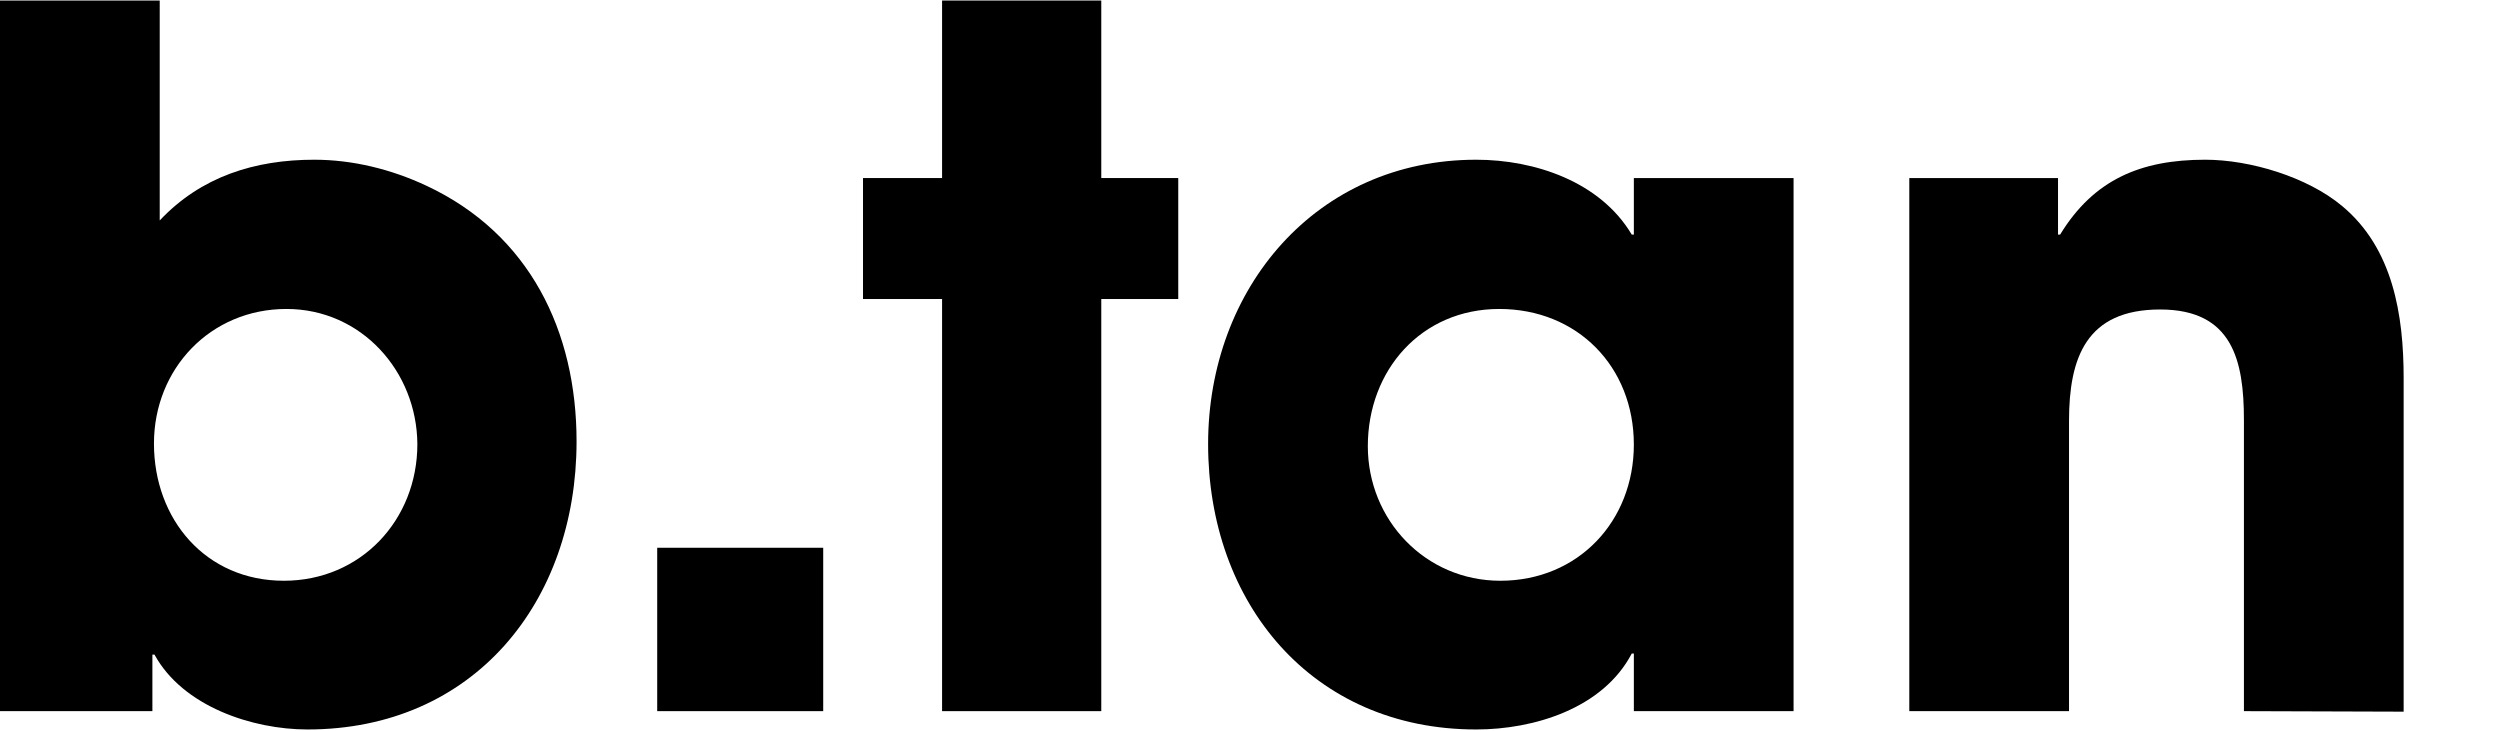
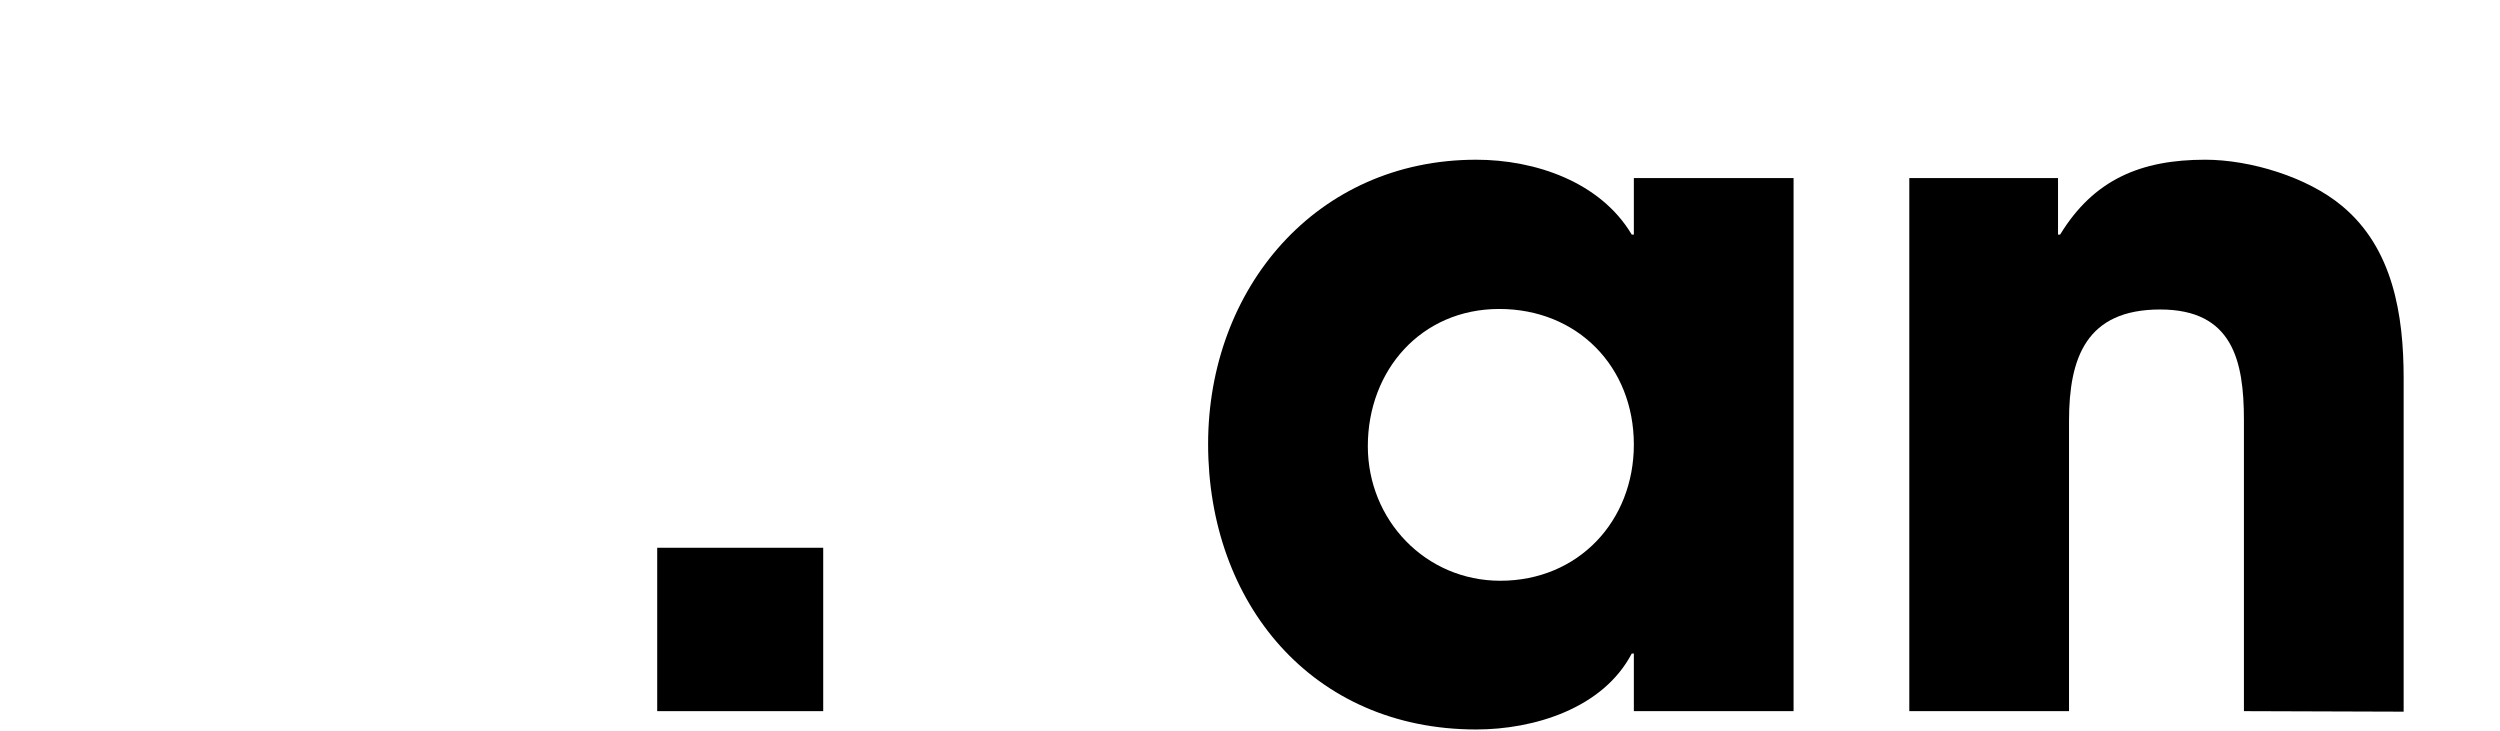
<svg xmlns="http://www.w3.org/2000/svg" version="1.1" id="svg2" x="0px" y="0px" viewBox="0 0 477.4 139.5" style="enable-background:new 0 0 477.4 139.5;" xml:space="preserve">
  <g>
-     <path d="M54.7,59c-14.5,0-25.3,11.4-25.3,25.7c0,14.5,9.9,26.2,24.8,26.2c14.7,0,25.5-11.6,25.5-26.1C79.6,70.9,69,59,54.7,59    M58.7,139.3c-10.5,0-23.8-4.4-29.2-14.3h-0.4v10.8H0V0.1h30.5v42c7.9-8.4,18.2-11.6,29.5-11.6c7.3,0,14.7,1.8,21.5,5   c19.6,9.2,28.6,27.7,28.6,48.8C110.1,114.9,90.5,139.3,58.7,139.3" />
    <rect x="125.5" y="104.6" width="31.7" height="31.2" />
-     <polygon points="179.9,0.1 179.9,34 164.8,34 164.8,57.1 179.9,57.1 179.9,135.8 210.3,135.8 210.3,57.1 225,57.1 225,34 210.3,34    210.3,0.1  " />
    <path d="M286.3,59c-14.9,0-25.1,11.7-25.1,26.2c0,14.1,11,25.7,25.3,25.7c14.9,0,25.5-11.4,25.5-26C312,70,301.2,59,286.3,59    M312,135.8v-11h-0.4c-5.5,10.5-18.7,14.5-29.7,14.5c-31.4,0-51.2-24.2-51.2-54.5c0-29.7,20.6-54.3,51.2-54.3   c11.2,0,23.7,4.2,29.7,14.3h0.4V34h30.5v101.8H312z" />
    <path d="M428.5,135.8V80.2c0-11.4-2.2-21.1-16-21.1c-14.1,0-17.4,9.2-17.4,21.3v55.4h-30.5V34H393v10.8h0.4   c6.4-10.5,15.4-14.3,27.7-14.3c8.6,0,19.5,3.3,26.1,8.8C457,47.4,459,60.2,459,72.2v63.7L428.5,135.8L428.5,135.8z" />
  </g>
</svg>